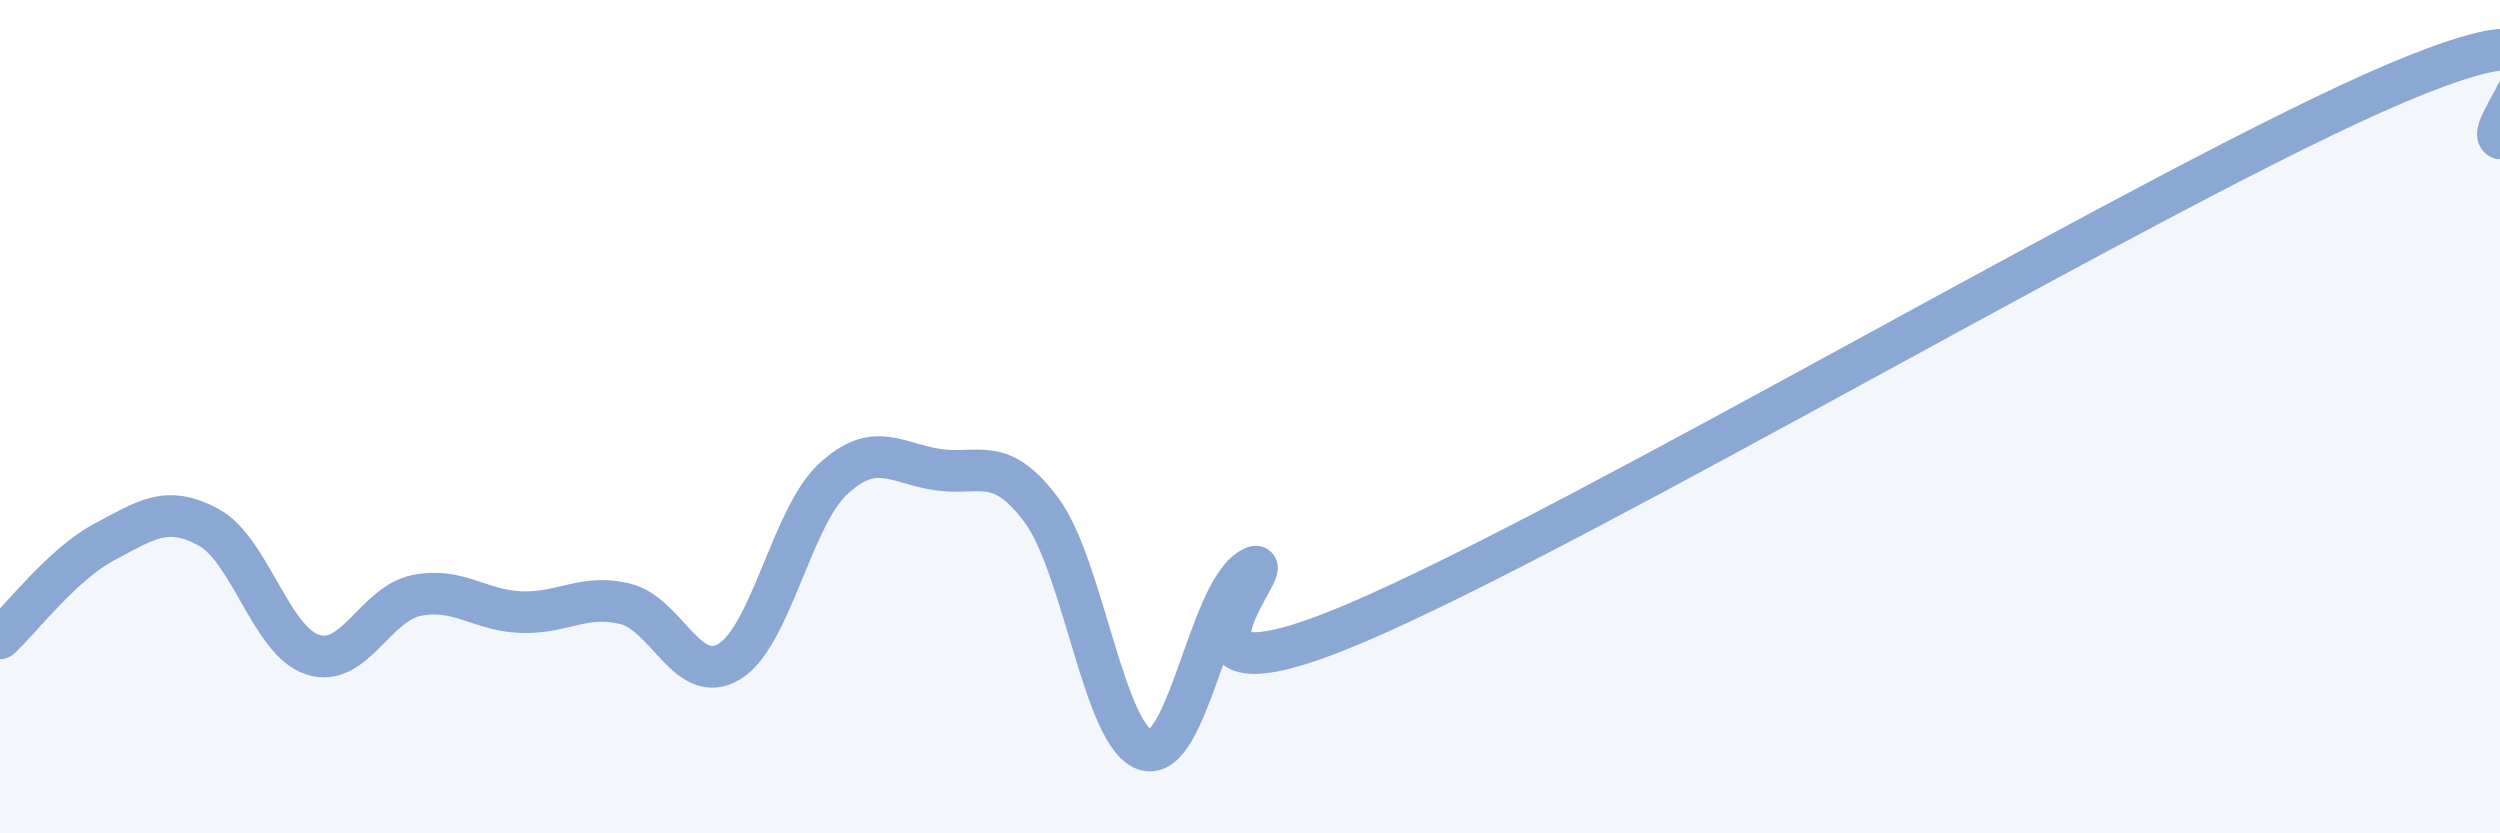
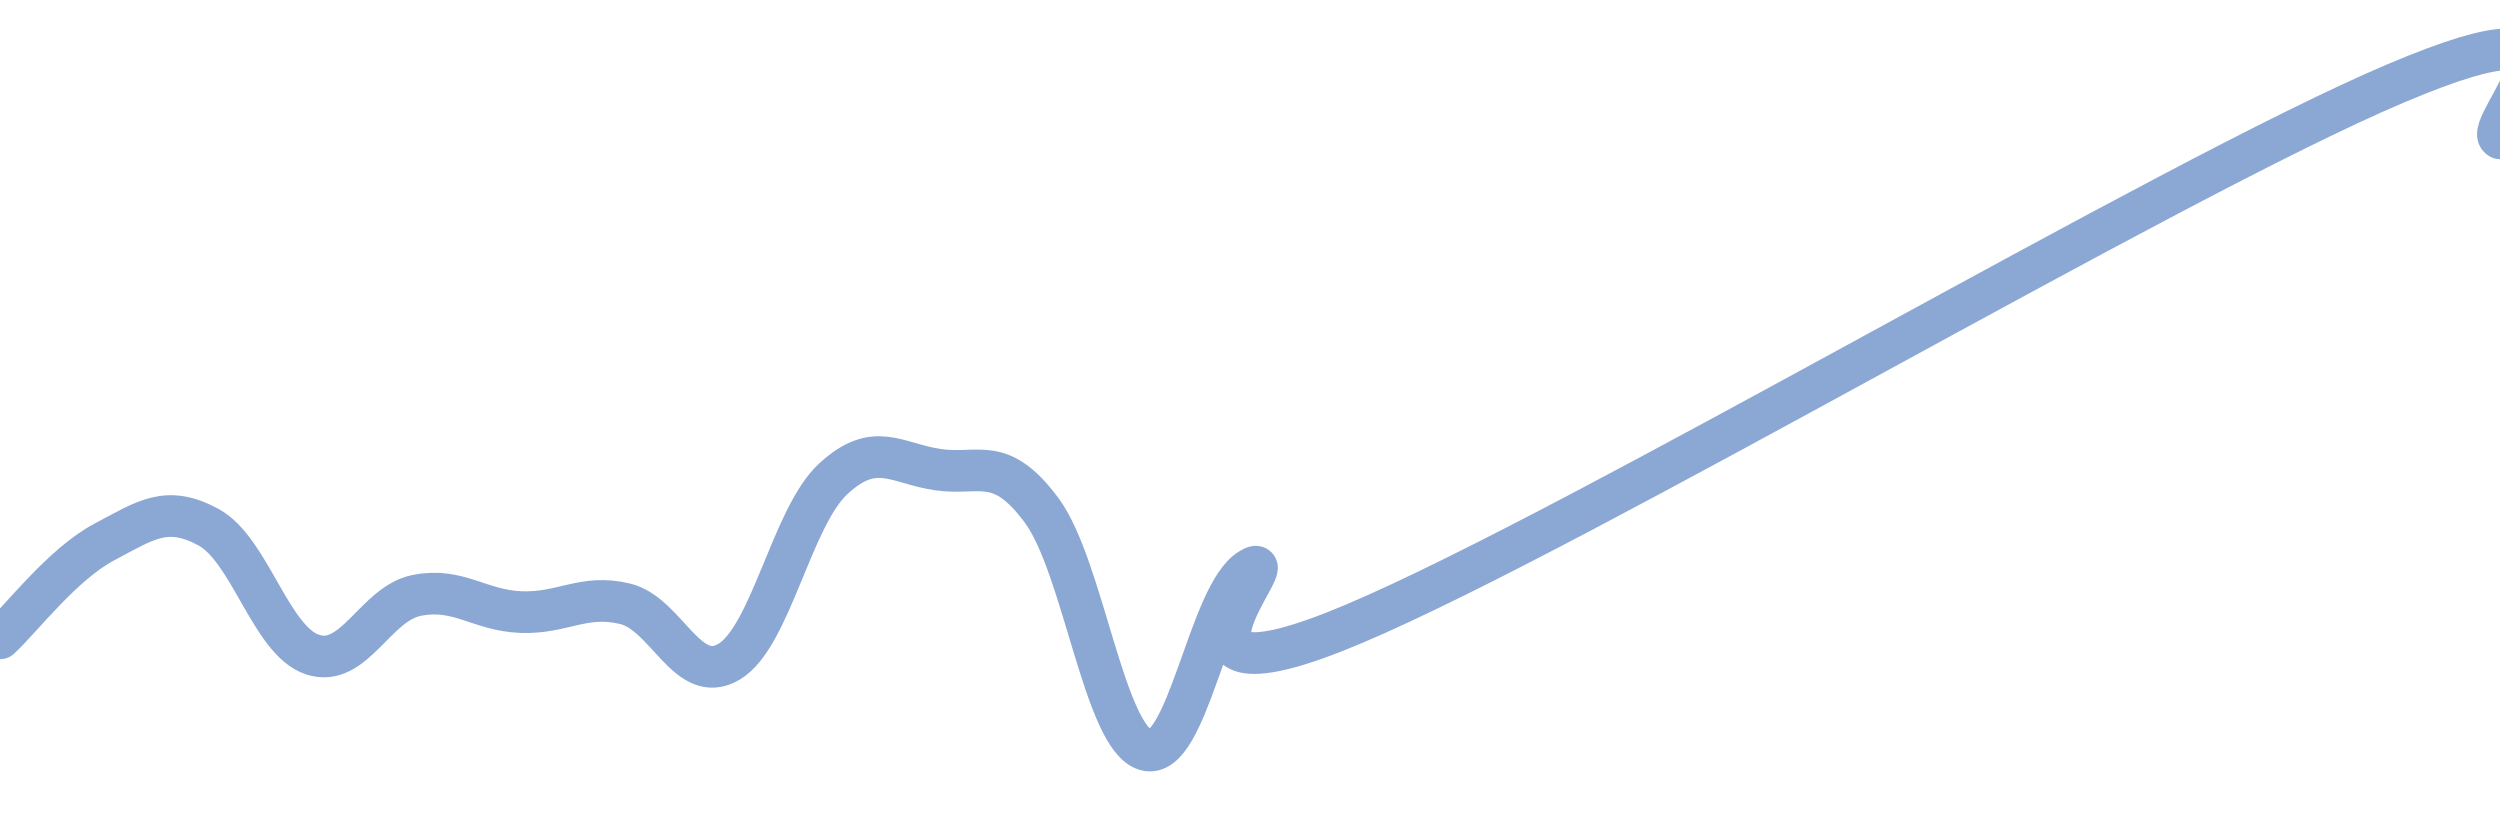
<svg xmlns="http://www.w3.org/2000/svg" width="60" height="20" viewBox="0 0 60 20">
-   <path d="M 0,15.32 C 0.5,14.86 1.5,13.54 2.5,13.01 C 3.5,12.48 4,12.11 5,12.65 C 6,13.19 6.5,15.38 7.5,15.71 C 8.5,16.04 9,14.49 10,14.29 C 11,14.09 11.5,14.65 12.5,14.69 C 13.5,14.73 14,14.25 15,14.49 C 16,14.73 16.5,16.48 17.5,15.88 C 18.5,15.28 19,12.41 20,11.49 C 21,10.57 21.5,11.12 22.5,11.27 C 23.5,11.42 24,10.9 25,12.25 C 26,13.6 26.5,17.72 27.5,18 C 28.5,18.28 29,14.27 30,13.66 C 31,13.05 27,17.3 32.5,14.97 C 38,12.64 52,4.33 57.5,2 C 63,-0.33 59.5,3.06 60,3.32L60 20L0 20Z" fill="#8ba7d3" opacity="0.1" stroke-linecap="round" stroke-linejoin="round" />
  <path d="M 0,15.32 C 0.5,14.86 1.5,13.54 2.5,13.01 C 3.5,12.48 4,12.11 5,12.65 C 6,13.19 6.5,15.38 7.5,15.71 C 8.5,16.04 9,14.49 10,14.29 C 11,14.09 11.5,14.65 12.5,14.69 C 13.5,14.73 14,14.25 15,14.49 C 16,14.73 16.5,16.48 17.5,15.88 C 18.5,15.28 19,12.41 20,11.49 C 21,10.57 21.5,11.12 22.5,11.27 C 23.5,11.42 24,10.9 25,12.25 C 26,13.6 26.5,17.72 27.5,18 C 28.5,18.28 29,14.27 30,13.66 C 31,13.05 27,17.3 32.5,14.97 C 38,12.64 52,4.33 57.5,2 C 63,-0.33 59.5,3.06 60,3.32" stroke="#8ba7d3" stroke-width="1" fill="none" stroke-linecap="round" stroke-linejoin="round" />
</svg>